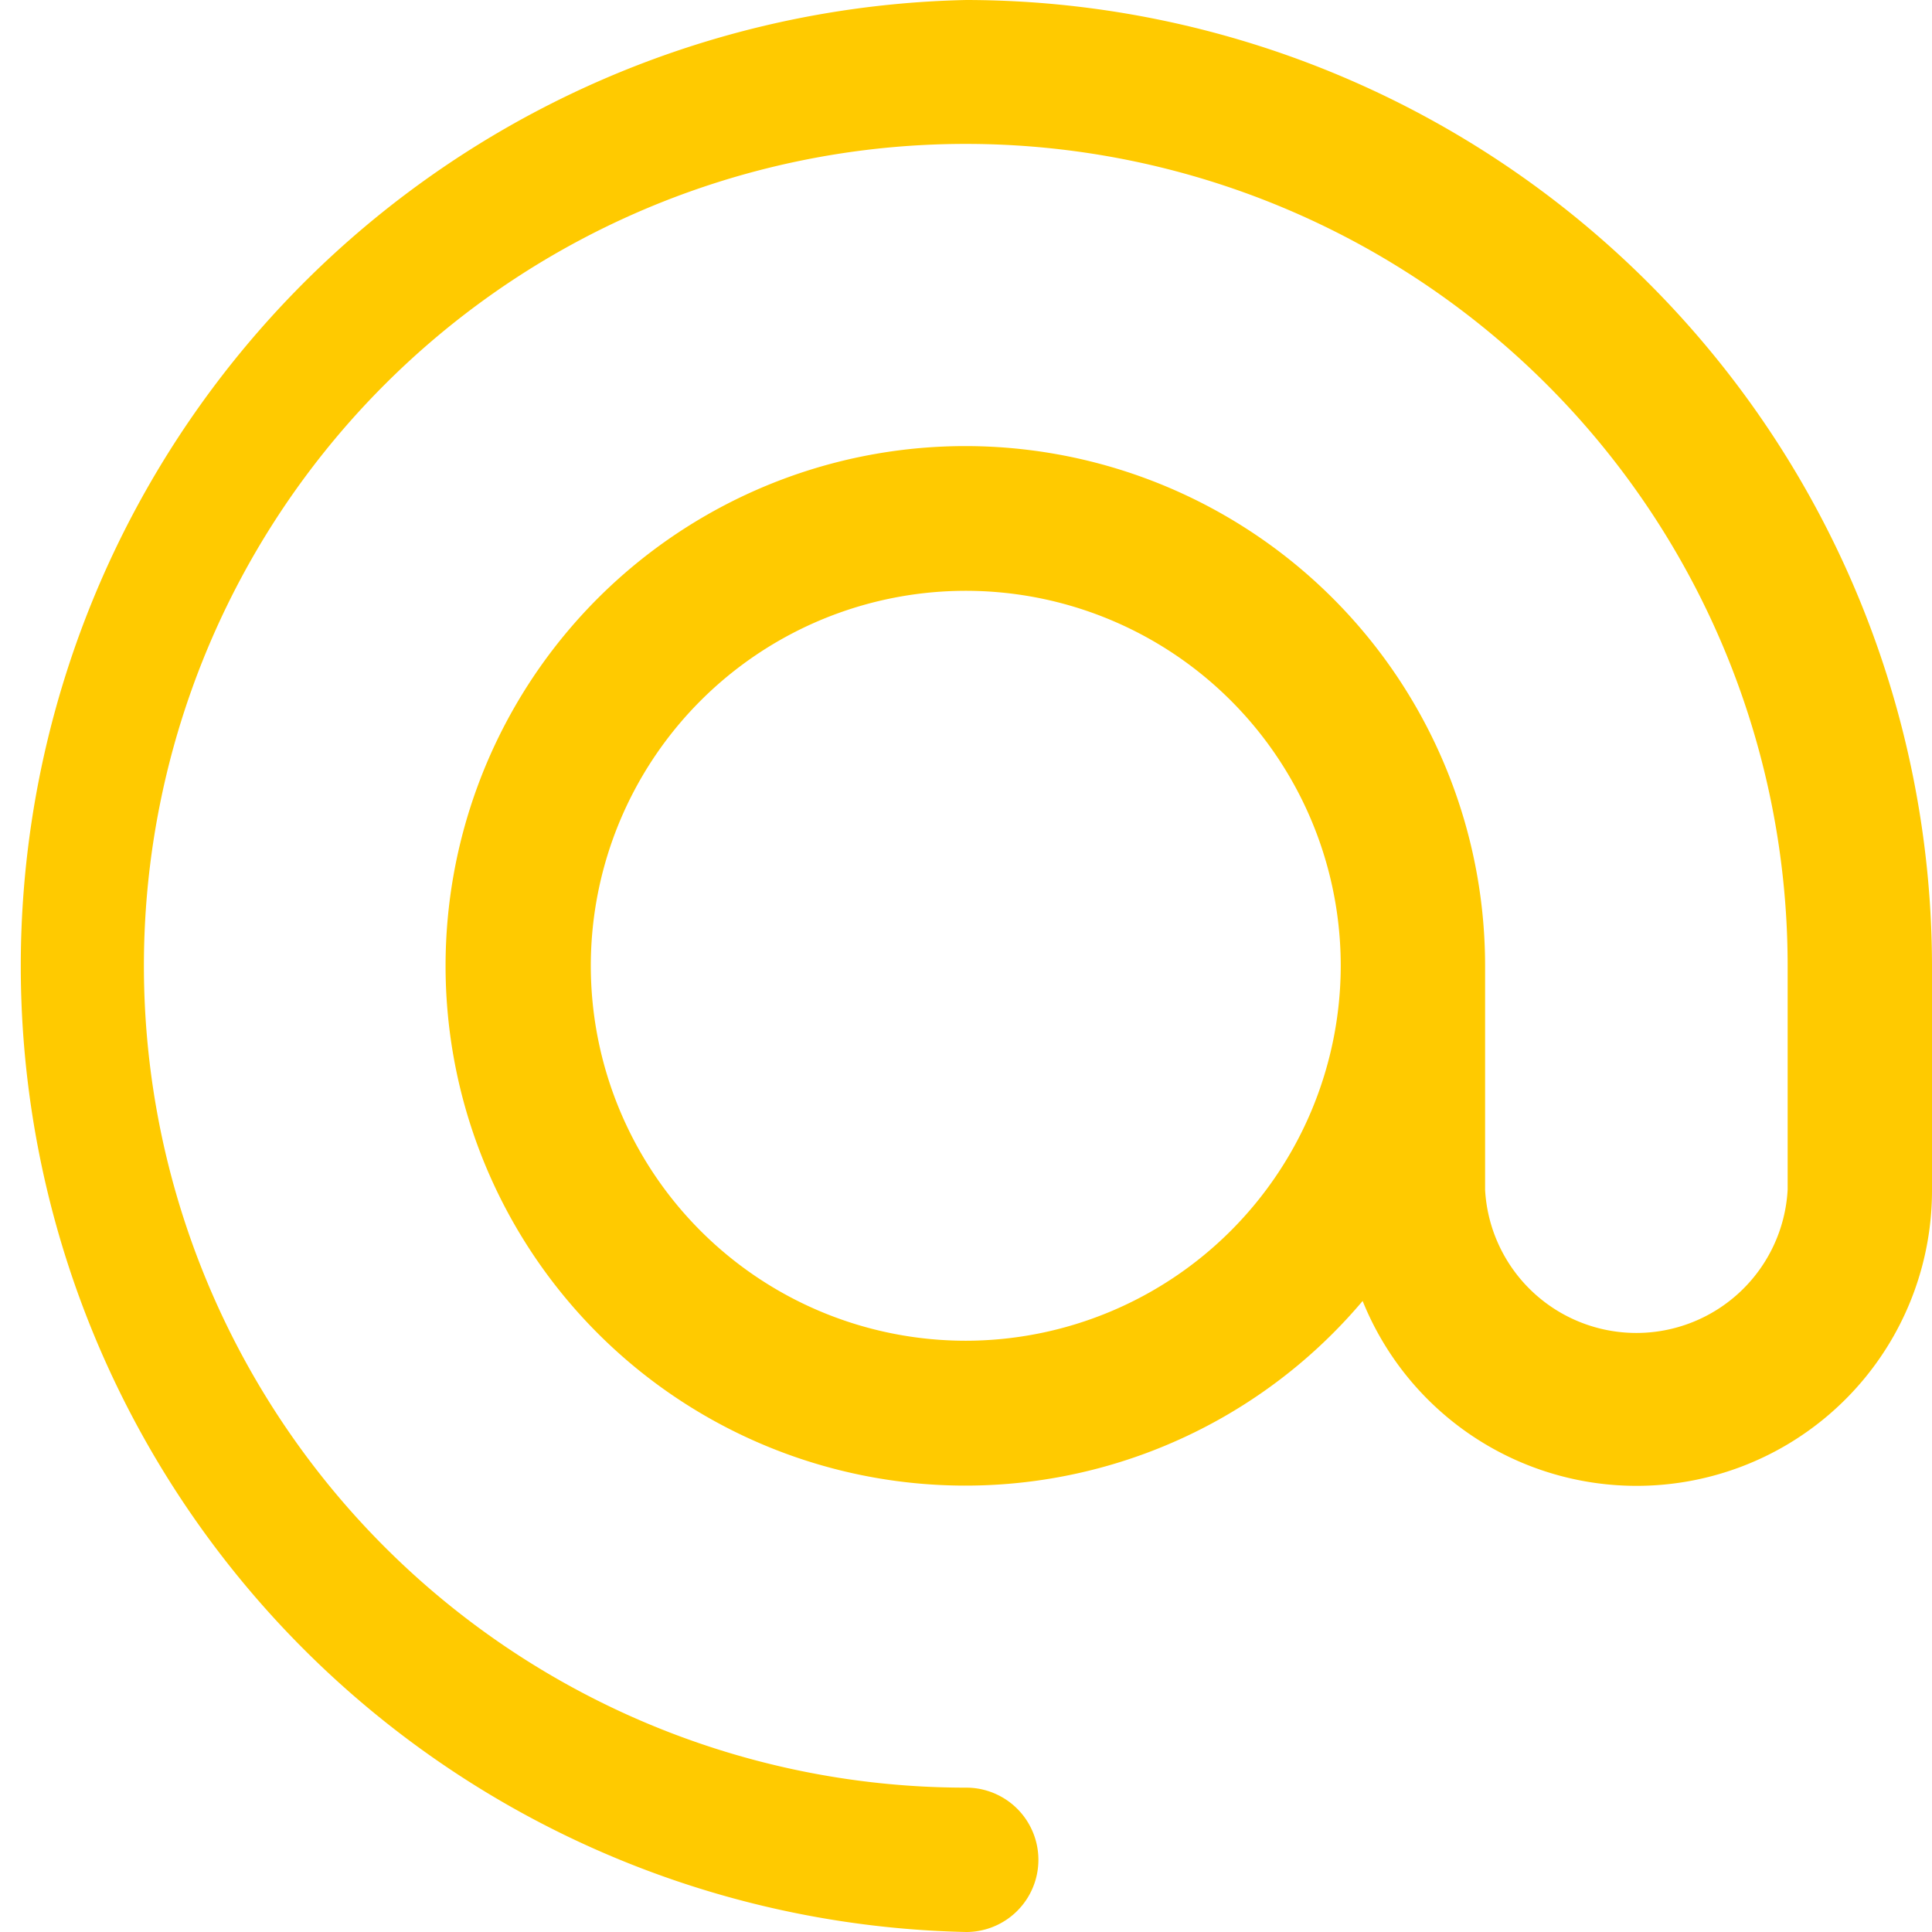
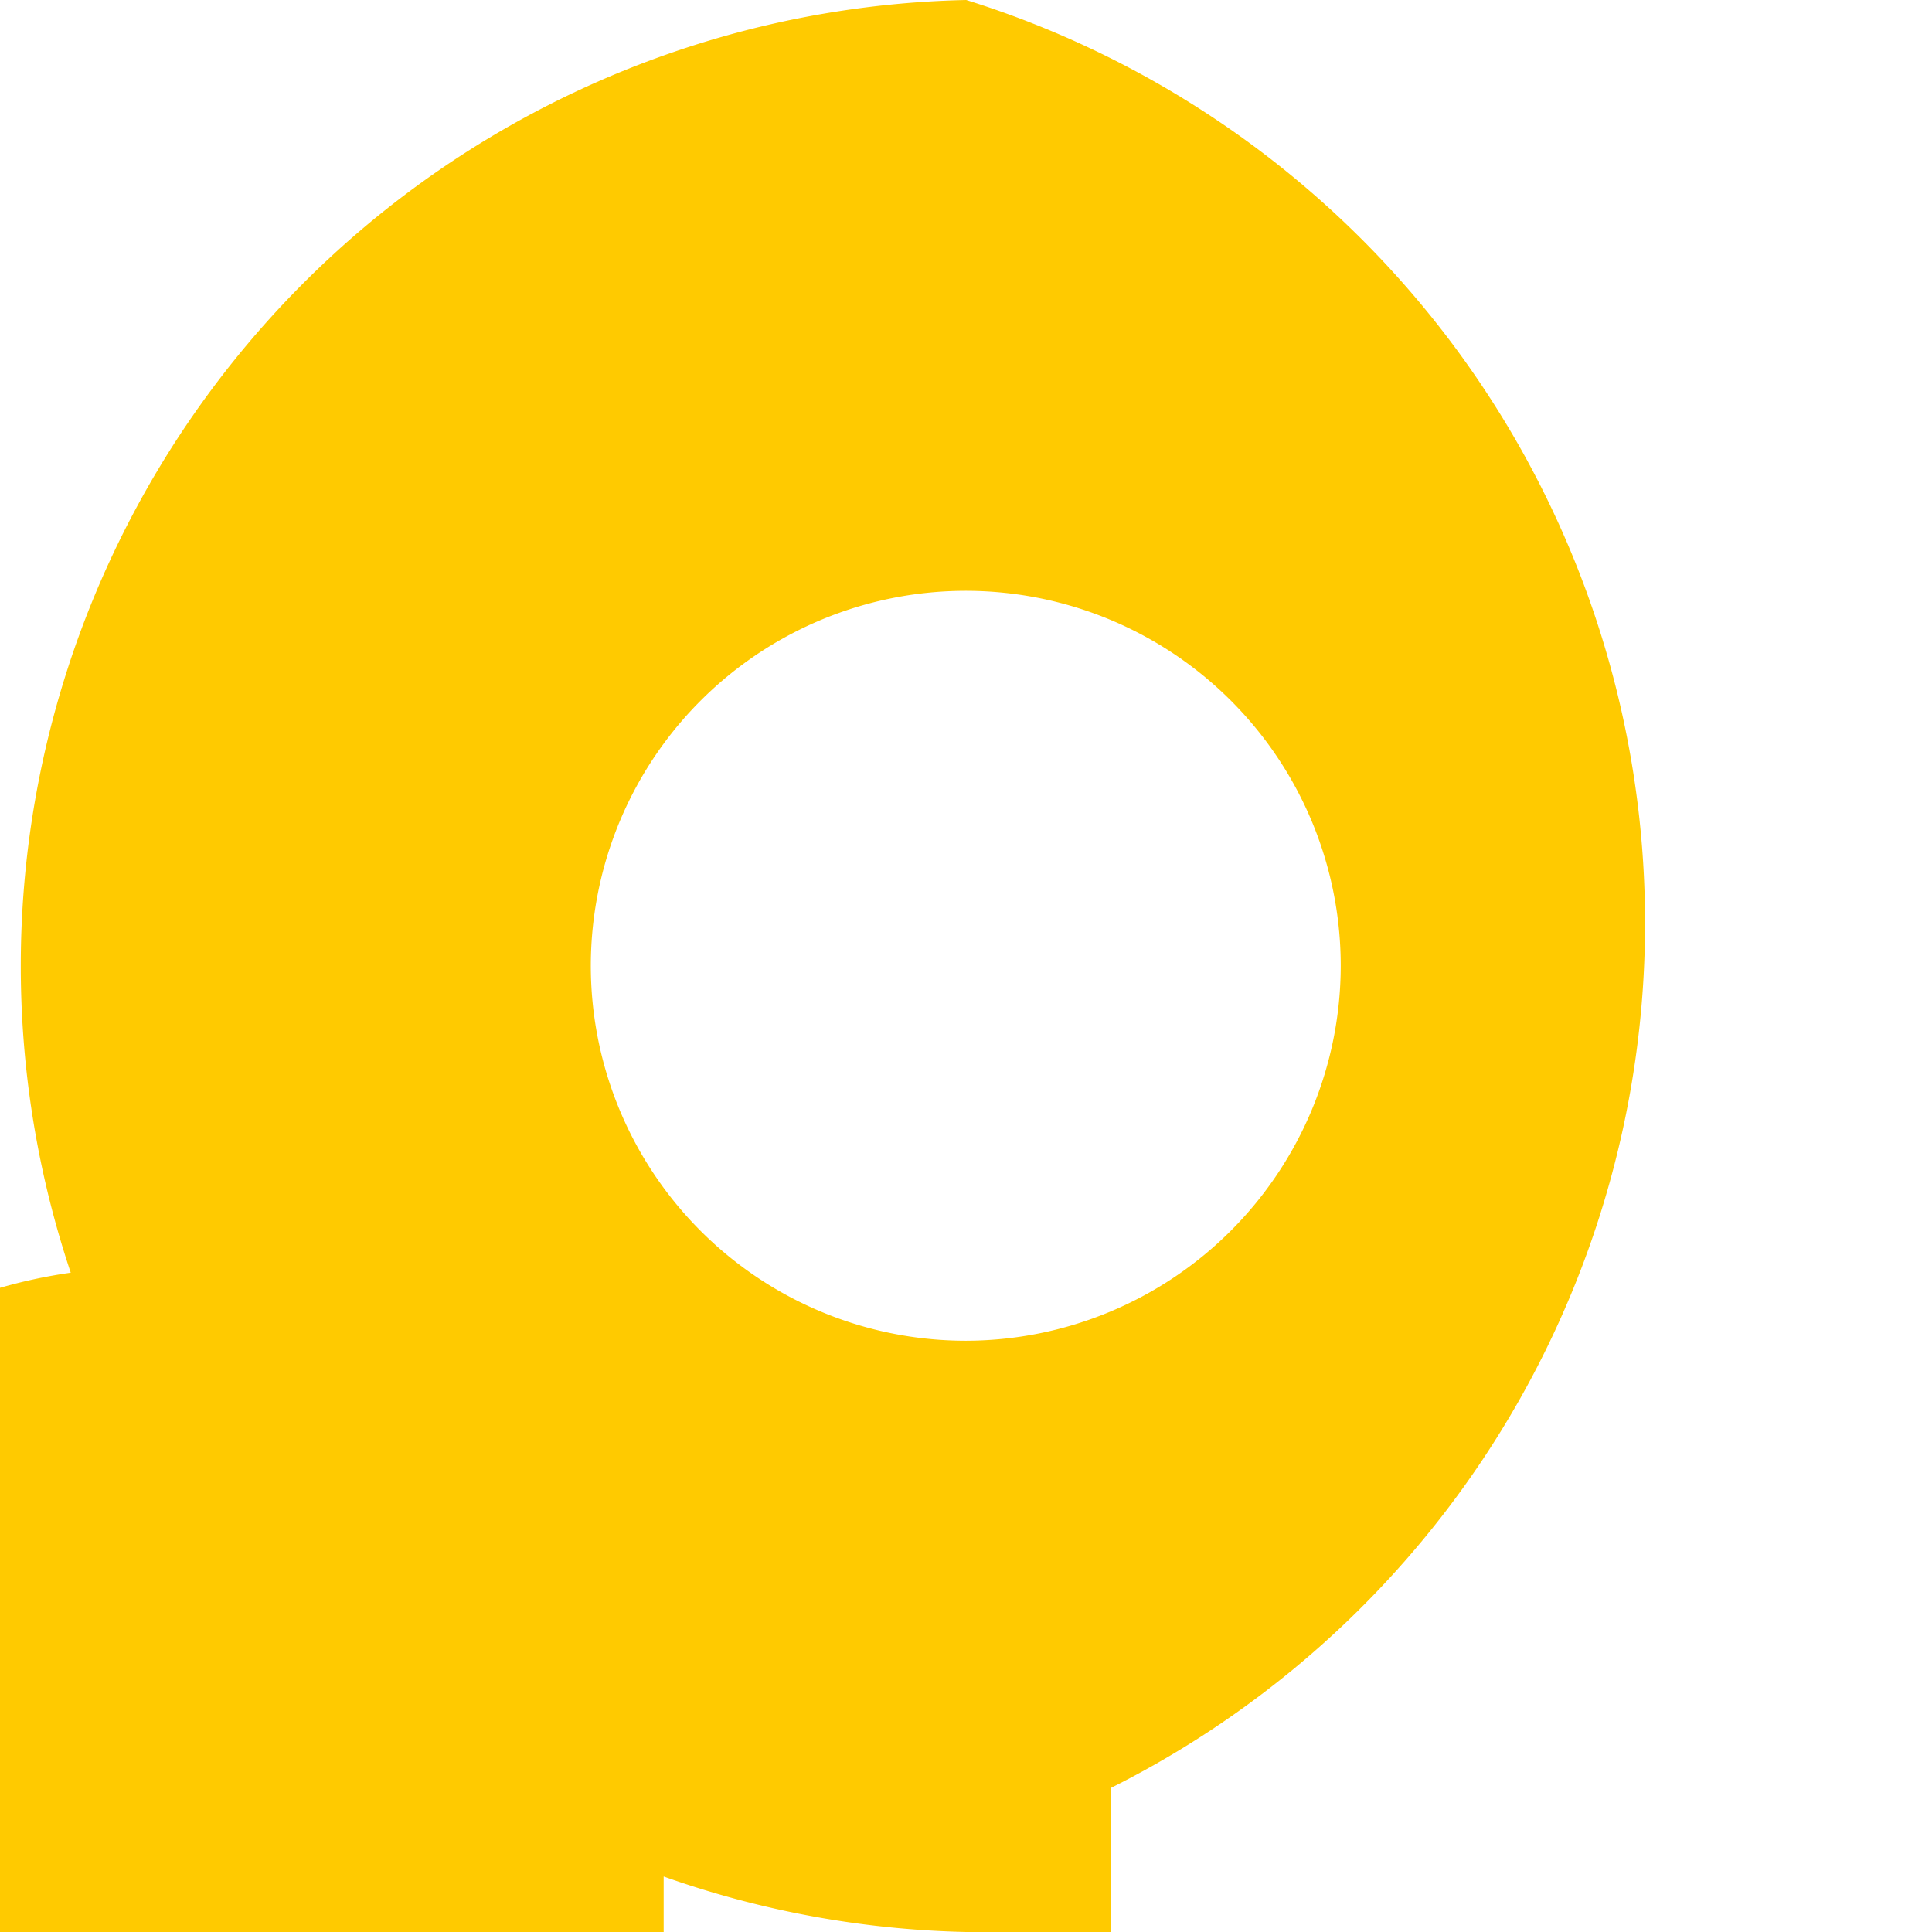
<svg xmlns="http://www.w3.org/2000/svg" viewBox="0 0 43.23 43.23">
  <defs>
    <style>.cls-1{fill:#ffca00;}</style>
  </defs>
  <title>contact3</title>
  <g id="Calque_2" data-name="Calque 2">
    <g id="Calque_1-2" data-name="Calque 1">
-       <path class="cls-1" d="M21.62,0a21.62,21.62,0,0,0,0,43.23,1.61,1.61,0,0,0,0-3.23A18.39,18.39,0,1,1,40,21.62v5a3.39,3.39,0,0,1-6.77,0v-5a11.63,11.63,0,1,0-2.74,7.49,6.61,6.61,0,0,0,12.74-2.48v-5A21.64,21.64,0,0,0,21.62,0m0,30A8.39,8.39,0,1,1,30,21.62,8.4,8.4,0,0,1,21.62,30" />
+       <path class="cls-1" d="M21.62,0a21.62,21.62,0,0,0,0,43.23,1.61,1.61,0,0,0,0-3.23v5a3.39,3.39,0,0,1-6.77,0v-5a11.63,11.63,0,1,0-2.74,7.49,6.61,6.61,0,0,0,12.74-2.48v-5A21.64,21.64,0,0,0,21.62,0m0,30A8.39,8.39,0,1,1,30,21.62,8.4,8.4,0,0,1,21.62,30" />
    </g>
  </g>
</svg>